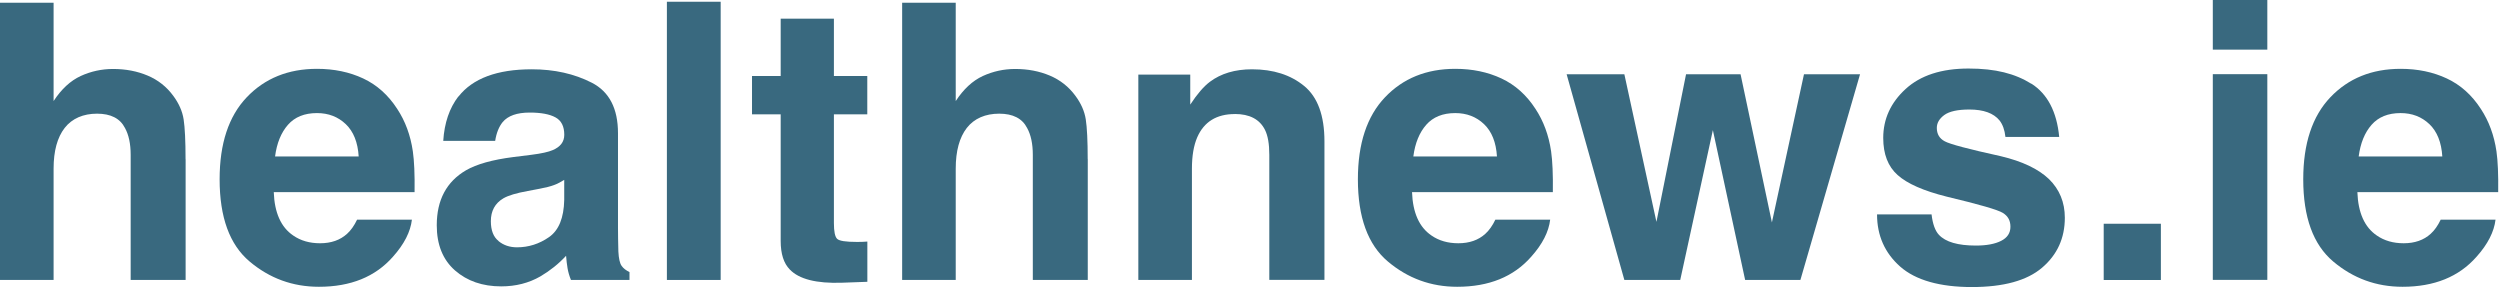
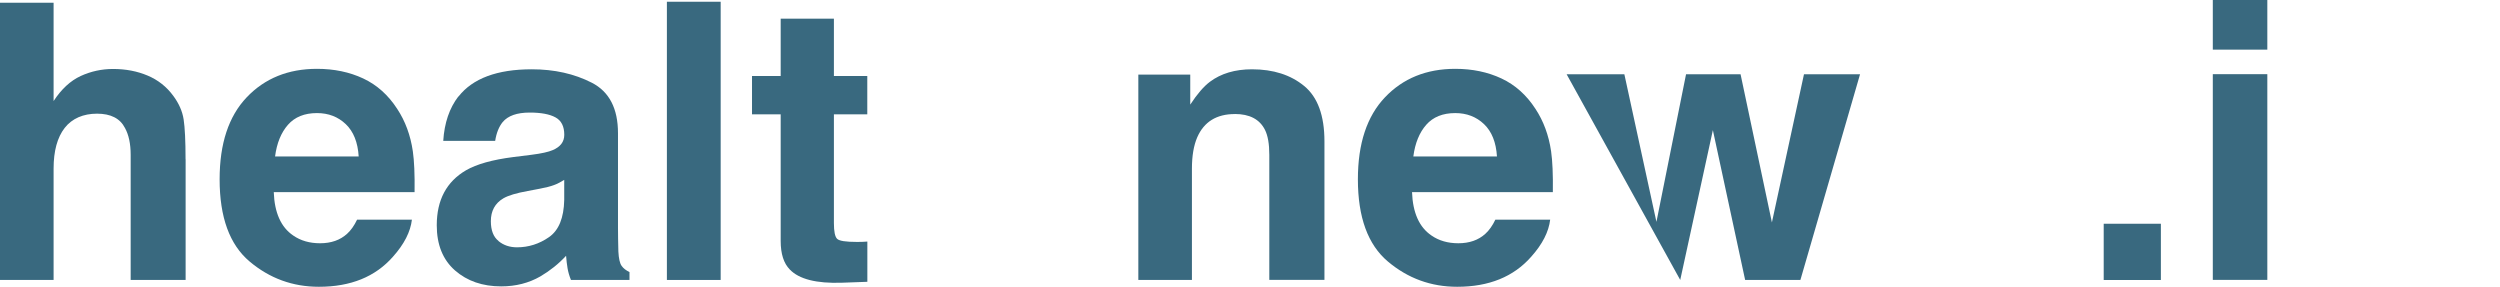
<svg xmlns="http://www.w3.org/2000/svg" width="270" height="31" viewBox="0 0 270 31" fill="none">
  <path d="M20.047 17.189V30.233H14.112V16.722C14.112 15.527 13.905 14.559 13.498 13.825C12.971 12.79 11.963 12.276 10.481 12.276C8.999 12.276 7.784 12.79 6.983 13.818C6.188 14.846 5.788 16.308 5.788 18.21V30.233H0V0.293H5.788V10.914C6.629 9.626 7.604 8.724 8.712 8.21C9.82 7.703 10.982 7.449 12.21 7.449C13.585 7.449 14.827 7.69 15.948 8.164C17.07 8.638 17.991 9.365 18.712 10.347C19.326 11.174 19.7 12.029 19.834 12.903C19.967 13.778 20.04 15.213 20.04 17.196L20.047 17.189Z" fill="#39697F" />
  <path d="M44.487 23.716C44.334 25.031 43.653 26.372 42.431 27.734C40.528 29.897 37.865 30.972 34.44 30.972C31.616 30.972 29.12 30.064 26.957 28.242C24.794 26.419 23.719 23.462 23.719 19.356C23.719 15.511 24.694 12.56 26.643 10.511C28.592 8.462 31.122 7.434 34.233 7.434C36.082 7.434 37.745 7.781 39.227 8.475C40.709 9.169 41.93 10.264 42.898 11.759C43.766 13.075 44.334 14.603 44.587 16.346C44.734 17.367 44.801 18.836 44.774 20.752H29.567C29.647 22.981 30.348 24.543 31.67 25.438C32.471 25.992 33.439 26.272 34.567 26.272C35.762 26.272 36.737 25.932 37.484 25.251C37.892 24.884 38.252 24.377 38.566 23.722H44.5L44.487 23.716ZM38.739 16.906C38.646 15.371 38.178 14.203 37.344 13.408C36.51 12.614 35.475 12.213 34.233 12.213C32.885 12.213 31.843 12.634 31.102 13.475C30.361 14.316 29.894 15.458 29.707 16.9H38.739V16.906Z" fill="#39697F" />
  <path d="M49.52 10.422C51.056 8.466 53.693 7.484 57.431 7.484C59.861 7.484 62.024 7.965 63.913 8.933C65.802 9.901 66.743 11.717 66.743 14.394V24.587C66.743 25.295 66.757 26.15 66.784 27.158C66.824 27.919 66.937 28.433 67.131 28.706C67.318 28.98 67.605 29.2 67.985 29.381V30.235H61.663C61.483 29.788 61.363 29.367 61.296 28.973C61.229 28.58 61.176 28.132 61.136 27.625C60.335 28.493 59.407 29.234 58.365 29.848C57.117 30.569 55.702 30.929 54.127 30.929C52.117 30.929 50.455 30.355 49.14 29.207C47.831 28.059 47.17 26.43 47.17 24.327C47.17 21.597 48.225 19.621 50.328 18.392C51.483 17.725 53.178 17.251 55.422 16.964L57.398 16.717C58.472 16.583 59.24 16.41 59.701 16.209C60.529 15.856 60.942 15.308 60.942 14.561C60.942 13.653 60.629 13.025 59.994 12.678C59.36 12.331 58.432 12.157 57.211 12.157C55.836 12.157 54.867 12.498 54.293 13.179C53.886 13.679 53.612 14.36 53.479 15.215H47.871C47.992 13.272 48.539 11.677 49.5 10.422H49.52ZM53.839 26.036C54.38 26.483 55.048 26.71 55.836 26.71C57.084 26.71 58.239 26.343 59.294 25.609C60.348 24.875 60.896 23.539 60.936 21.59V19.427C60.569 19.661 60.201 19.848 59.828 19.988C59.454 20.128 58.94 20.262 58.292 20.382L56.99 20.629C55.769 20.849 54.894 21.11 54.36 21.423C53.466 21.951 53.012 22.778 53.012 23.887C53.012 24.881 53.292 25.596 53.846 26.029L53.839 26.036Z" fill="#39697F" />
  <path d="M72.024 0.188H77.832V30.235H72.024V0.188Z" fill="#39697F" />
  <path d="M93.674 26.095V30.434L90.923 30.534C88.18 30.628 86.304 30.154 85.296 29.106C84.641 28.438 84.314 27.417 84.314 26.028V12.35H81.217V8.211H84.314V2.016H90.062V8.211H93.667V12.35H90.062V24.092C90.062 25 90.176 25.567 90.409 25.794C90.643 26.021 91.344 26.128 92.532 26.128C92.706 26.128 92.893 26.128 93.093 26.122C93.286 26.115 93.48 26.102 93.674 26.088V26.095Z" fill="#39697F" />
-   <path d="M117.479 17.189V30.233H111.544V16.722C111.544 15.527 111.337 14.559 110.93 13.825C110.403 12.79 109.394 12.276 107.912 12.276C106.43 12.276 105.215 12.79 104.414 13.818C103.62 14.846 103.219 16.308 103.219 18.21V30.233H97.432V0.293H103.219V10.914C104.061 9.626 105.035 8.724 106.143 8.21C107.252 7.703 108.413 7.449 109.641 7.449C111.017 7.449 112.258 7.69 113.38 8.164C114.501 8.638 115.423 9.365 116.144 10.347C116.758 11.174 117.132 12.029 117.265 12.903C117.399 13.778 117.472 15.213 117.472 17.196L117.479 17.189Z" fill="#39697F" />
  <path d="M133.36 12.318C131.391 12.318 130.036 13.152 129.302 14.828C128.921 15.709 128.728 16.837 128.728 18.212V30.235H122.94V8.058H128.547V11.296C129.295 10.155 130.003 9.334 130.67 8.833C131.865 7.938 133.38 7.484 135.216 7.484C137.513 7.484 139.389 8.085 140.851 9.287C142.313 10.488 143.04 12.485 143.04 15.268V30.229H137.085V16.717C137.085 15.549 136.932 14.654 136.618 14.027C136.044 12.885 134.963 12.311 133.354 12.311L133.36 12.318Z" fill="#39697F" />
  <path d="M167.42 23.716C167.266 25.031 166.585 26.372 165.364 27.734C163.461 29.897 160.798 30.972 157.373 30.972C154.549 30.972 152.052 30.064 149.89 28.242C147.727 26.419 146.652 23.462 146.652 19.356C146.652 15.511 147.627 12.56 149.576 10.511C151.525 8.462 154.055 7.434 157.166 7.434C159.015 7.434 160.677 7.781 162.159 8.475C163.641 9.169 164.863 10.264 165.831 11.759C166.699 13.075 167.266 14.603 167.52 16.346C167.667 17.367 167.734 18.836 167.707 20.752H152.5C152.58 22.981 153.281 24.543 154.603 25.438C155.404 25.992 156.372 26.272 157.5 26.272C158.695 26.272 159.669 25.932 160.417 25.251C160.824 24.884 161.185 24.377 161.499 23.722H167.433L167.42 23.716ZM161.672 16.906C161.579 15.371 161.111 14.203 160.277 13.408C159.442 12.614 158.408 12.213 157.166 12.213C155.818 12.213 154.776 12.634 154.035 13.475C153.294 14.316 152.827 15.458 152.64 16.9H161.672V16.906Z" fill="#39697F" />
-   <path d="M188.475 30.236L184.99 14.054L181.465 30.236H175.431L169.196 8.02H175.431L178.895 23.961L182.093 8.02H187.981L191.366 24.021L194.83 8.02H200.885L194.443 30.236H188.468H188.475Z" fill="#39697F" />
-   <path d="M219.397 9.038C221.133 10.153 222.134 12.069 222.394 14.786H216.586C216.506 14.038 216.293 13.45 215.952 13.01C215.311 12.222 214.223 11.828 212.688 11.828C211.426 11.828 210.525 12.029 209.984 12.422C209.45 12.816 209.176 13.277 209.176 13.811C209.176 14.479 209.463 14.959 210.031 15.26C210.598 15.573 212.621 16.107 216.086 16.869C218.395 17.416 220.131 18.237 221.286 19.338C222.428 20.453 223.002 21.849 223.002 23.517C223.002 25.72 222.181 27.516 220.545 28.911C218.91 30.307 216.379 31.001 212.955 31.001C209.53 31.001 206.887 30.267 205.218 28.791C203.555 27.316 202.721 25.44 202.721 23.157H208.609C208.729 24.192 208.996 24.926 209.403 25.36C210.124 26.134 211.453 26.521 213.395 26.521C214.537 26.521 215.445 26.355 216.119 26.014C216.793 25.674 217.127 25.166 217.127 24.485C217.127 23.805 216.853 23.337 216.313 22.997C215.772 22.656 213.749 22.076 210.258 21.241C207.741 20.613 205.972 19.832 204.937 18.898C203.903 17.977 203.389 16.642 203.389 14.899C203.389 12.85 204.196 11.087 205.805 9.612C207.414 8.137 209.684 7.402 212.601 7.402C215.518 7.402 217.634 7.95 219.39 9.051L219.397 9.038Z" fill="#39697F" />
+   <path d="M188.475 30.236L184.99 14.054L181.465 30.236L169.196 8.02H175.431L178.895 23.961L182.093 8.02H187.981L191.366 24.021L194.83 8.02H200.885L194.443 30.236H188.468H188.475Z" fill="#39697F" />
  <path d="M227.2 24.164H233.375V30.239H227.2V24.164Z" fill="#39697F" />
  <path d="M244.871 0V5.361H238.983V0H244.871ZM244.871 8.011V30.227H238.983V8.011H244.871Z" fill="#39697F" />
-   <path d="M269.518 23.716C269.364 25.031 268.683 26.372 267.461 27.734C265.559 29.897 262.895 30.972 259.471 30.972C256.647 30.972 254.15 30.064 251.987 28.242C249.824 26.419 248.75 23.462 248.75 19.356C248.75 15.511 249.724 12.56 251.673 10.511C253.623 8.462 256.153 7.434 259.264 7.434C261.113 7.434 262.775 7.781 264.257 8.475C265.739 9.169 266.961 10.264 267.929 11.759C268.797 13.075 269.364 14.603 269.618 16.346C269.765 17.367 269.831 18.836 269.805 20.752H254.597C254.678 22.981 255.378 24.543 256.7 25.438C257.501 25.992 258.469 26.272 259.598 26.272C260.792 26.272 261.767 25.932 262.515 25.251C262.922 24.884 263.282 24.377 263.596 23.722H269.531L269.518 23.716ZM263.77 16.906C263.676 15.371 263.209 14.203 262.375 13.408C261.54 12.614 260.505 12.213 259.264 12.213C257.915 12.213 256.874 12.634 256.133 13.475C255.392 14.316 254.925 15.458 254.738 16.9H263.77V16.906Z" fill="#39697F" />
</svg>